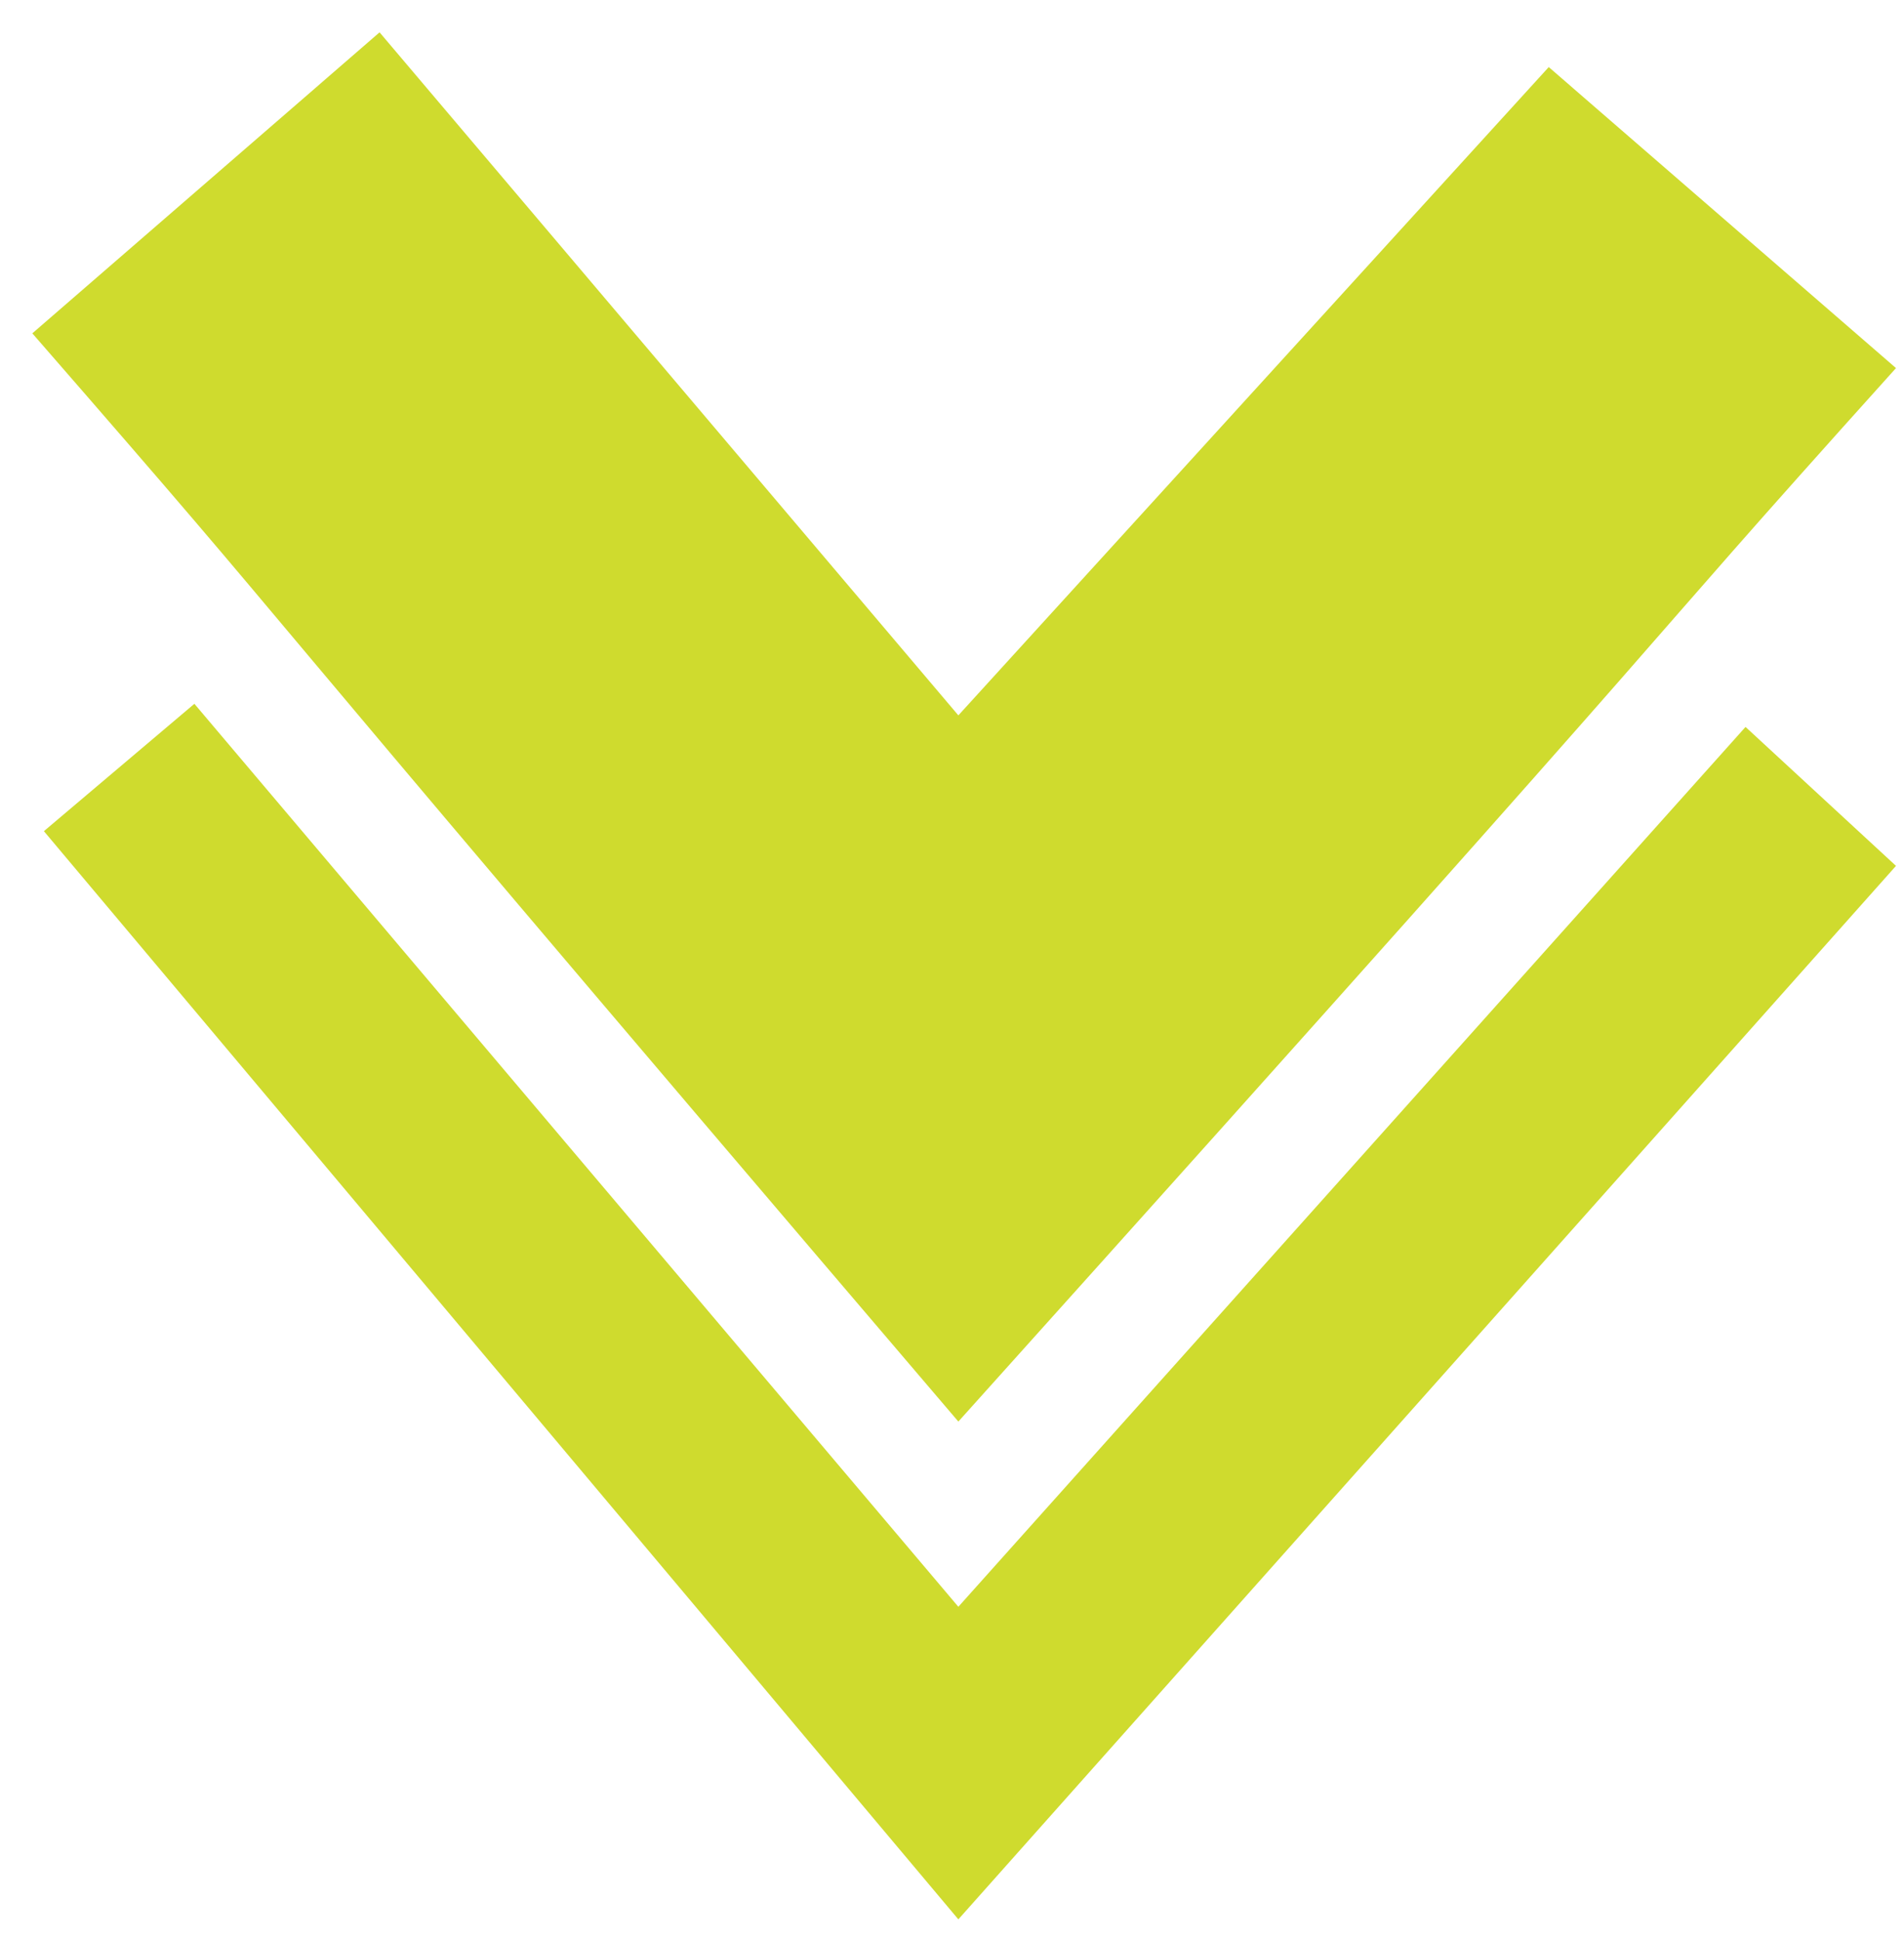
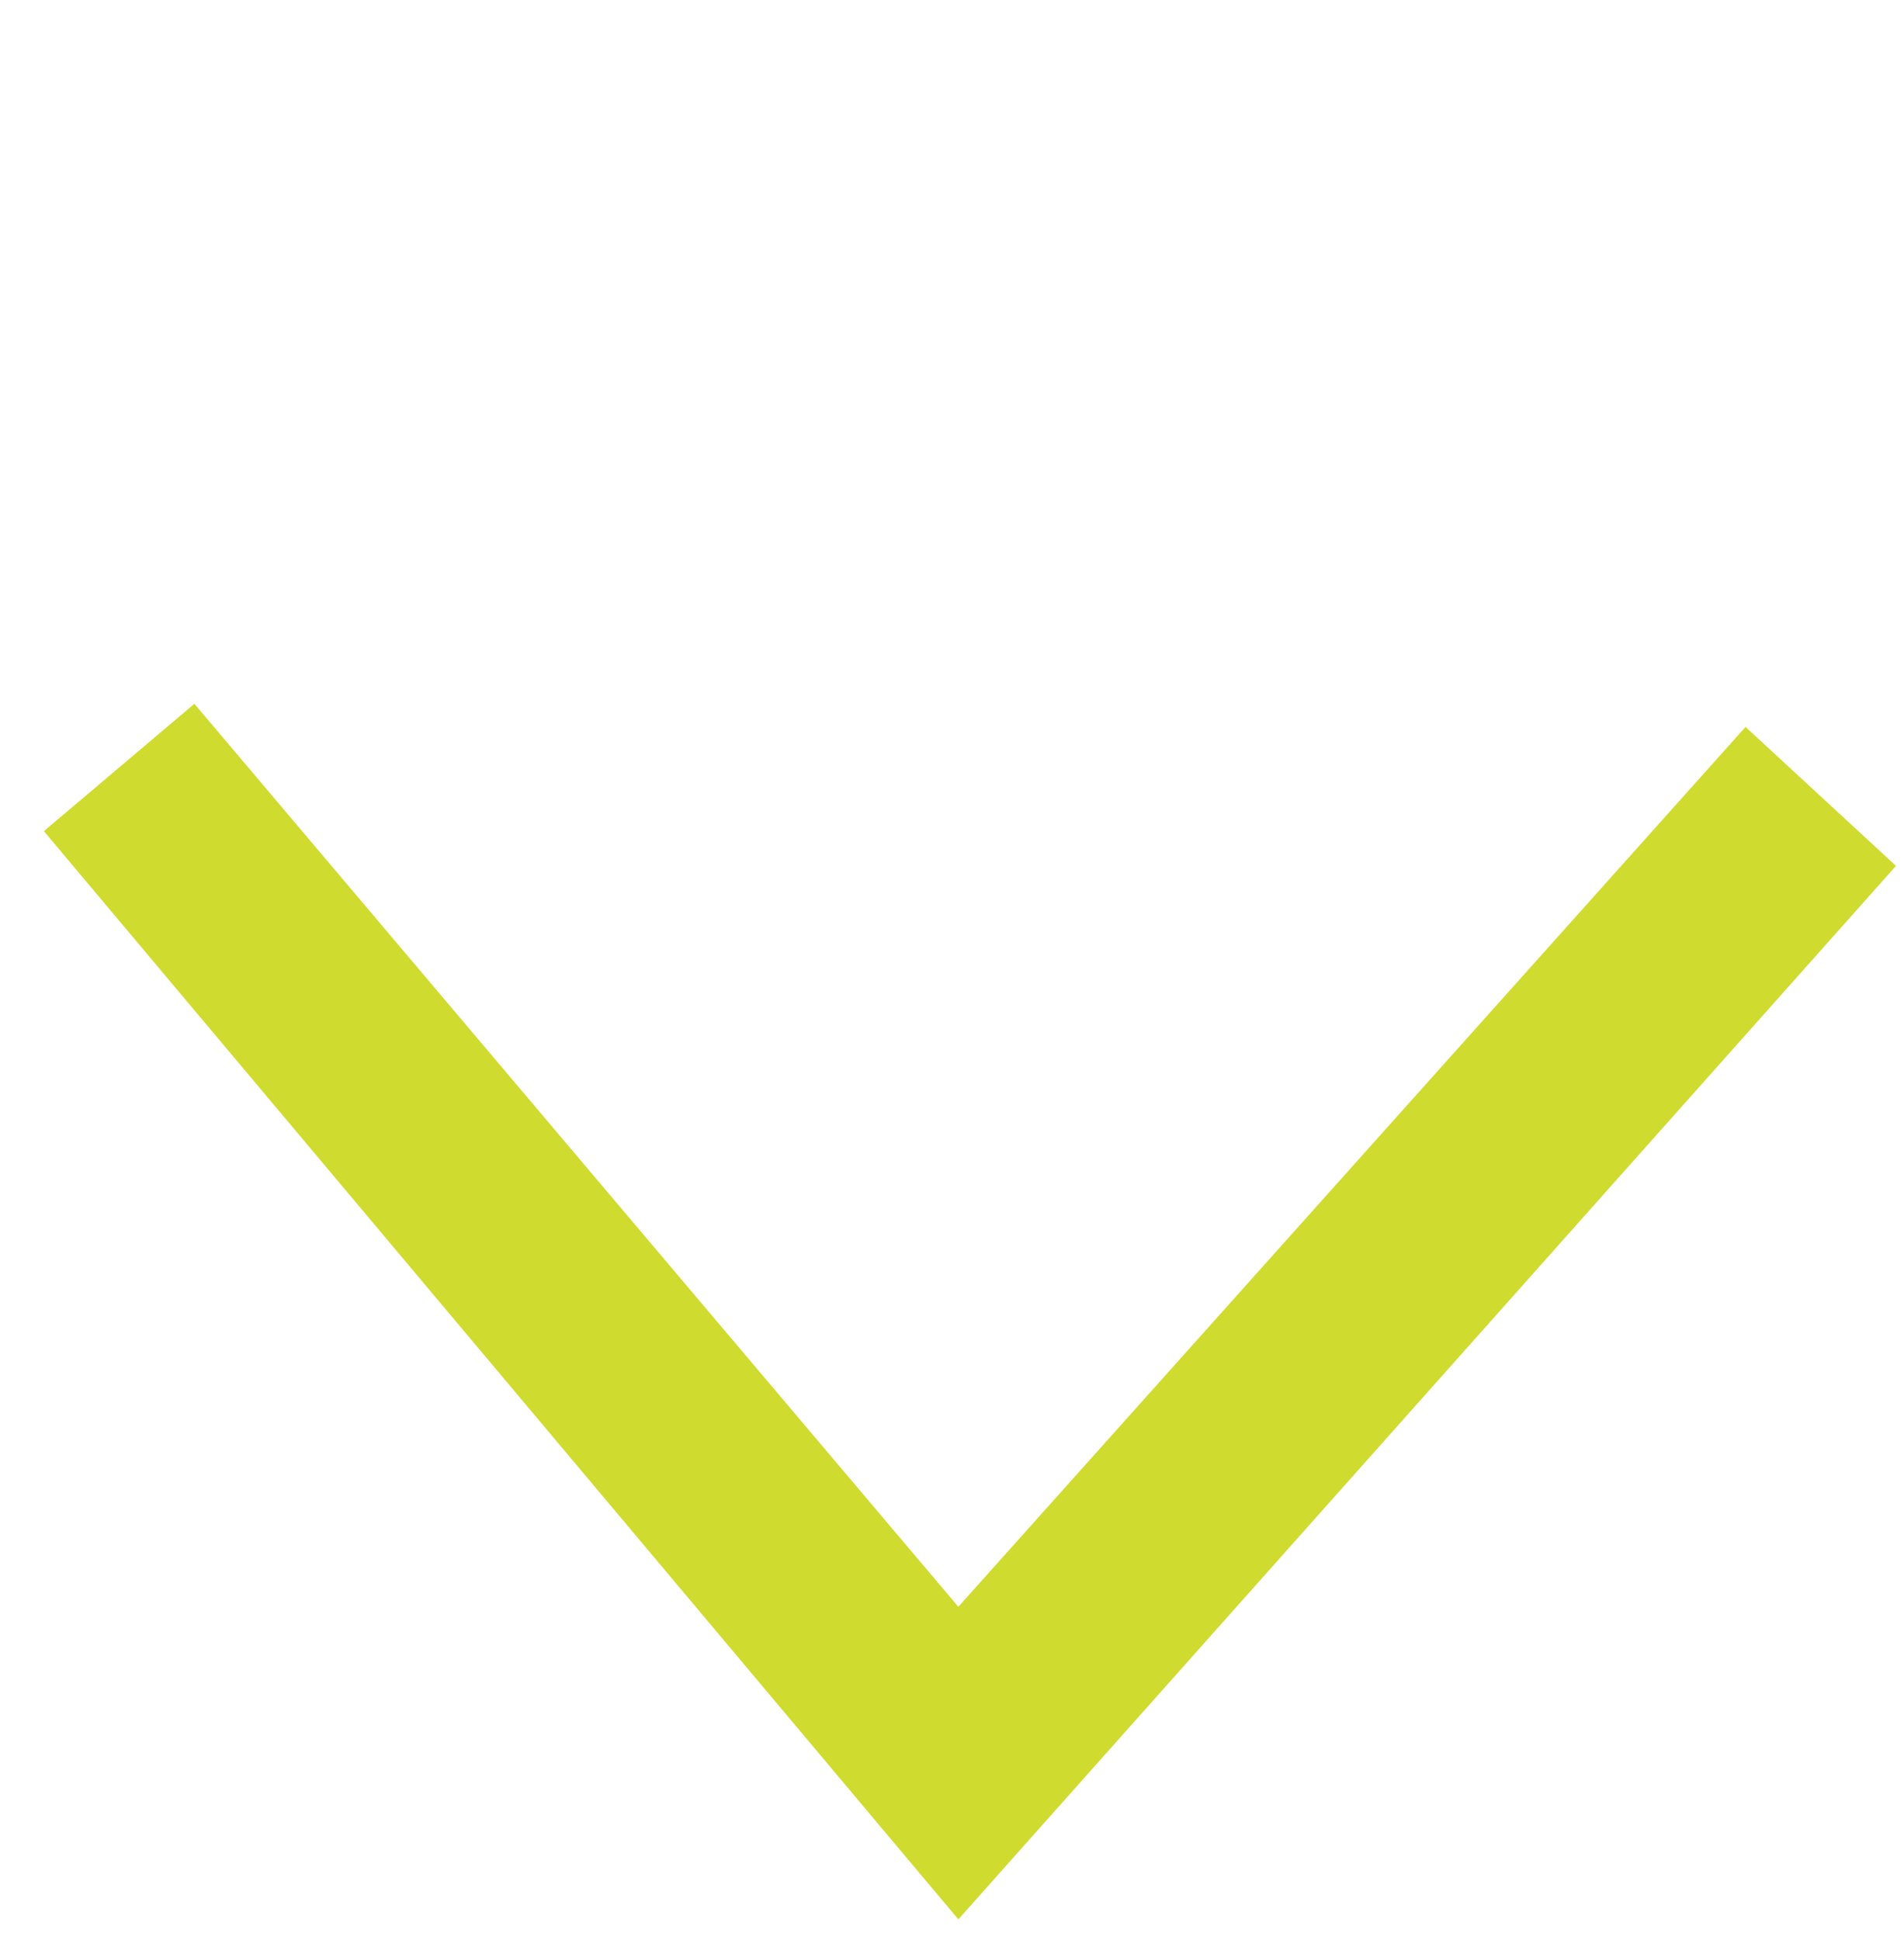
<svg xmlns="http://www.w3.org/2000/svg" width="53" height="54" viewBox="0 0 53 54" fill="none">
  <path d="M5.411 19.589L26.677 44.722L48.589 20.233L52.777 24.1L26.677 53.422L1.222 23.134L5.411 19.589Z" fill="#CFDB2E" />
-   <path d="M43.111 1.867L52.777 10.245C44.077 19.911 49.555 14.111 26.677 39.567C4.122 13.145 9.6 19.267 0.9 9.278L10.566 0.9L26.677 19.911L43.111 1.867Z" fill="#CFDB2E" />
</svg>